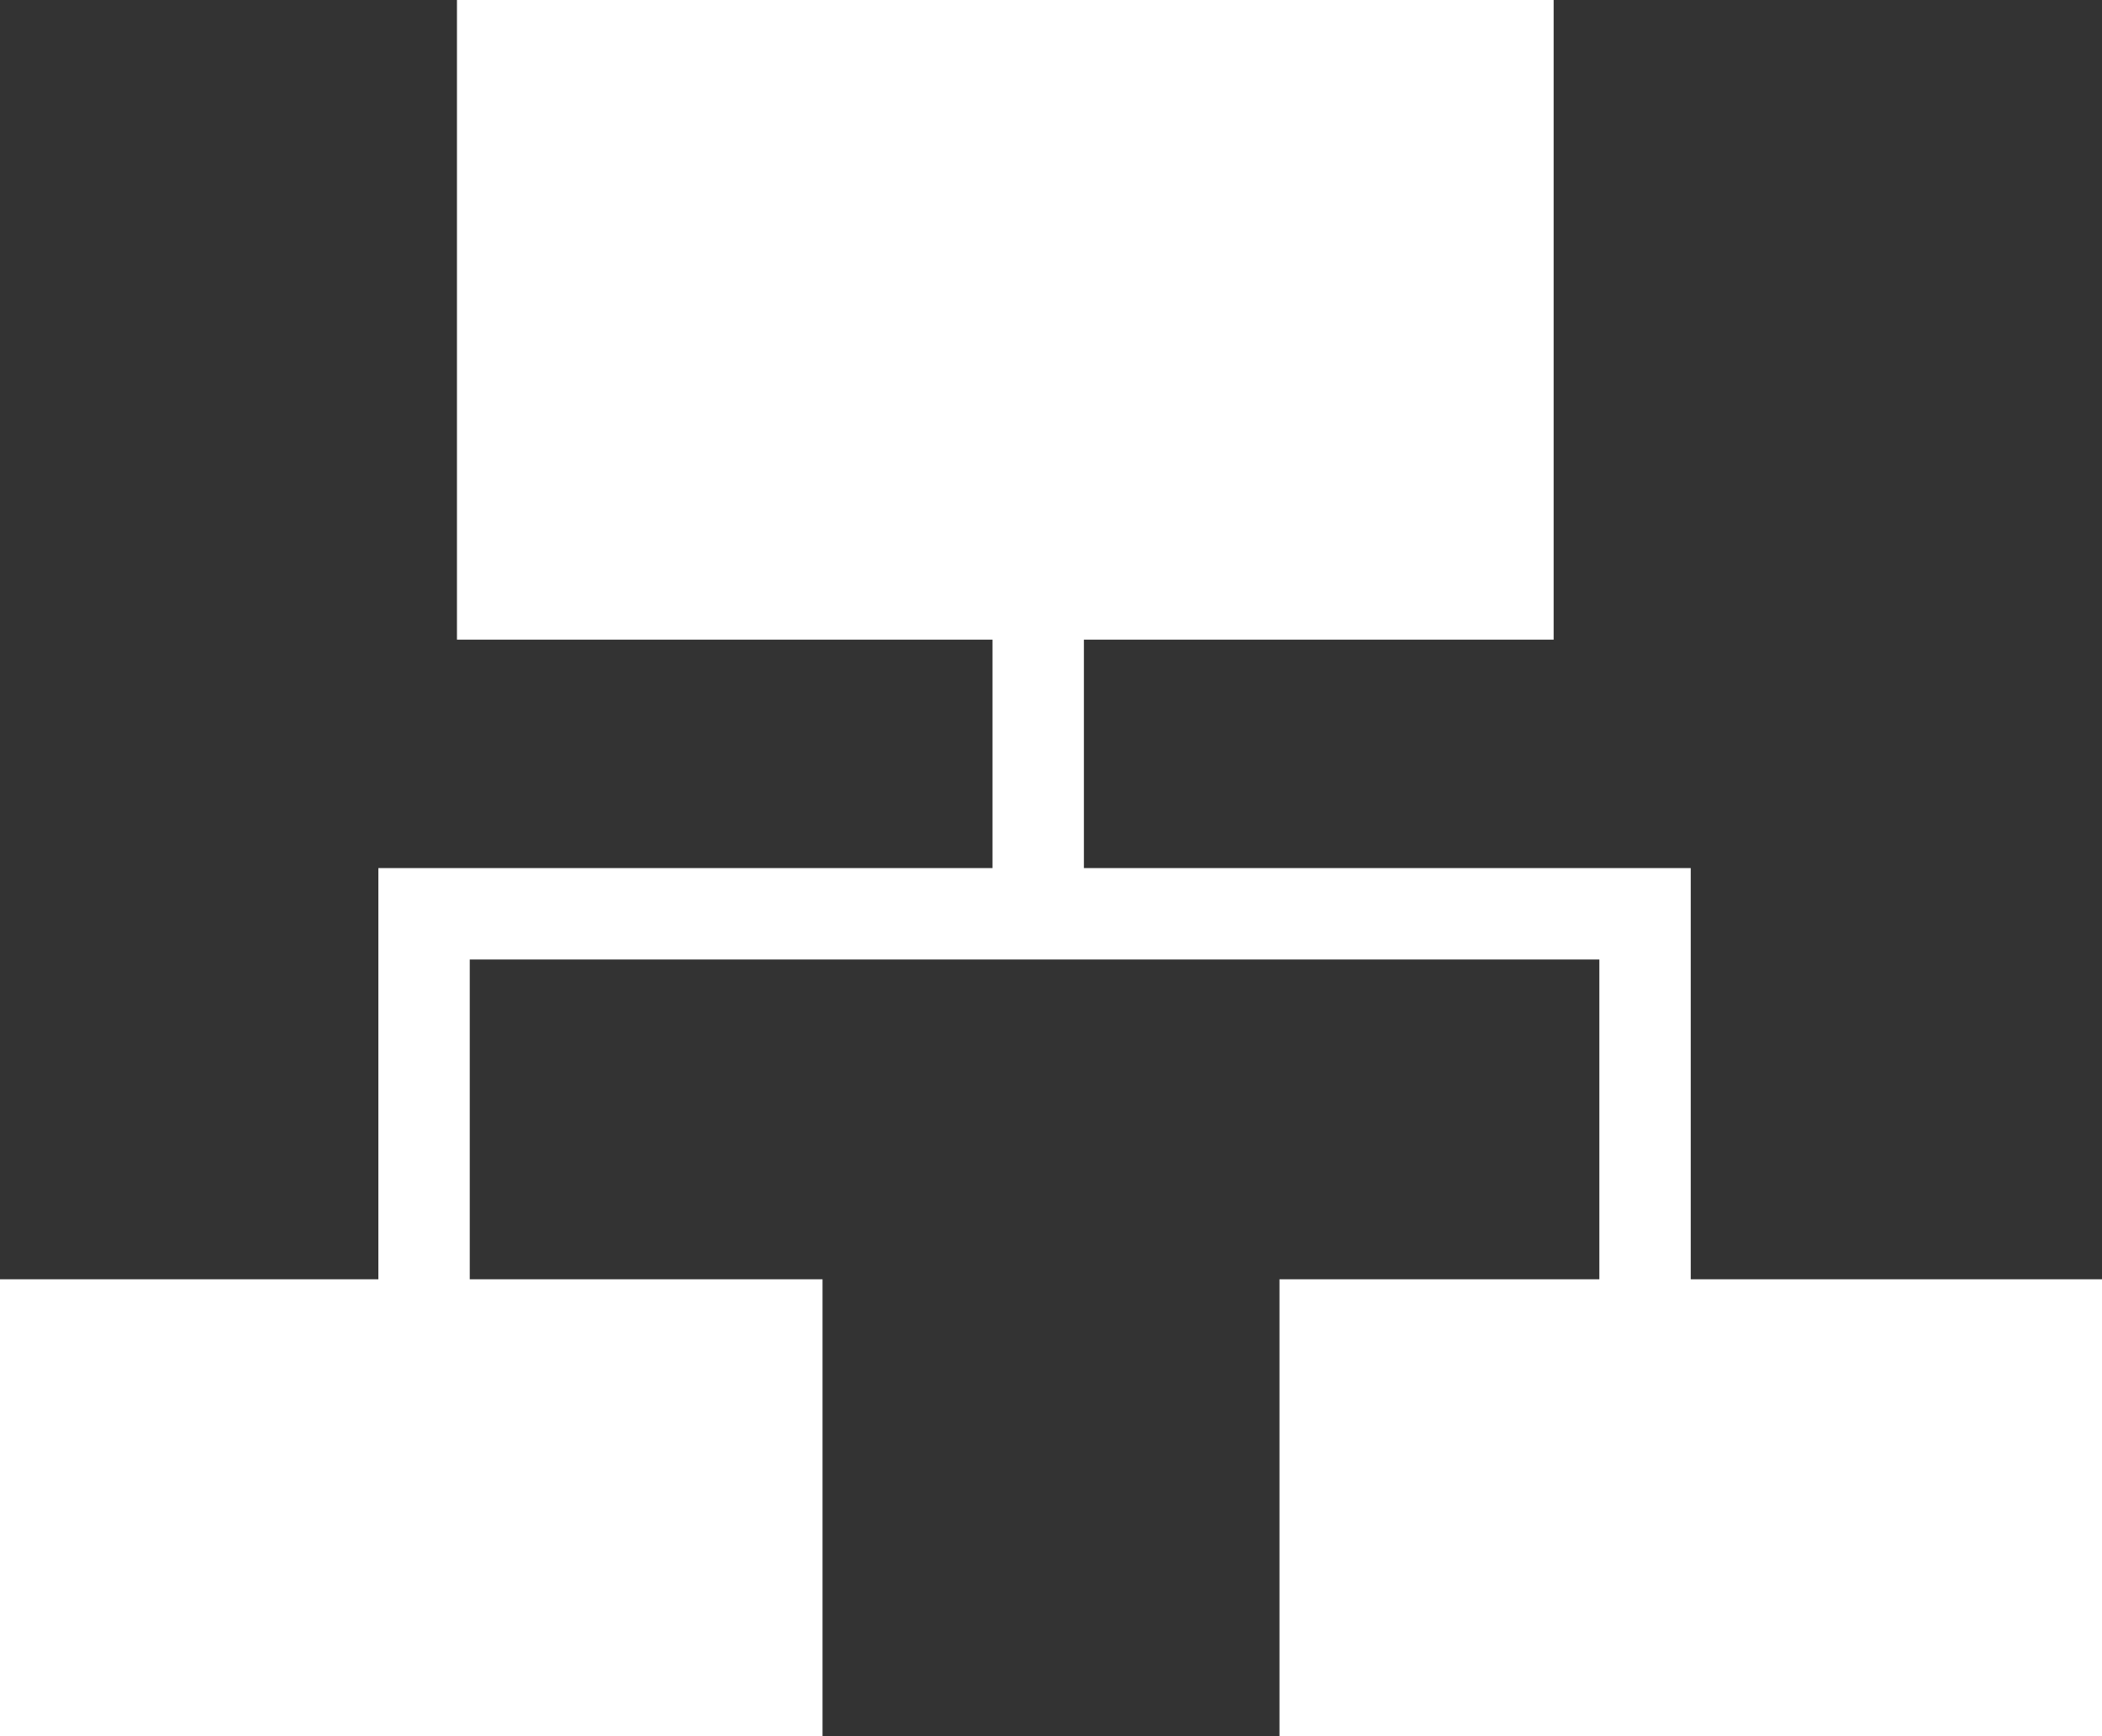
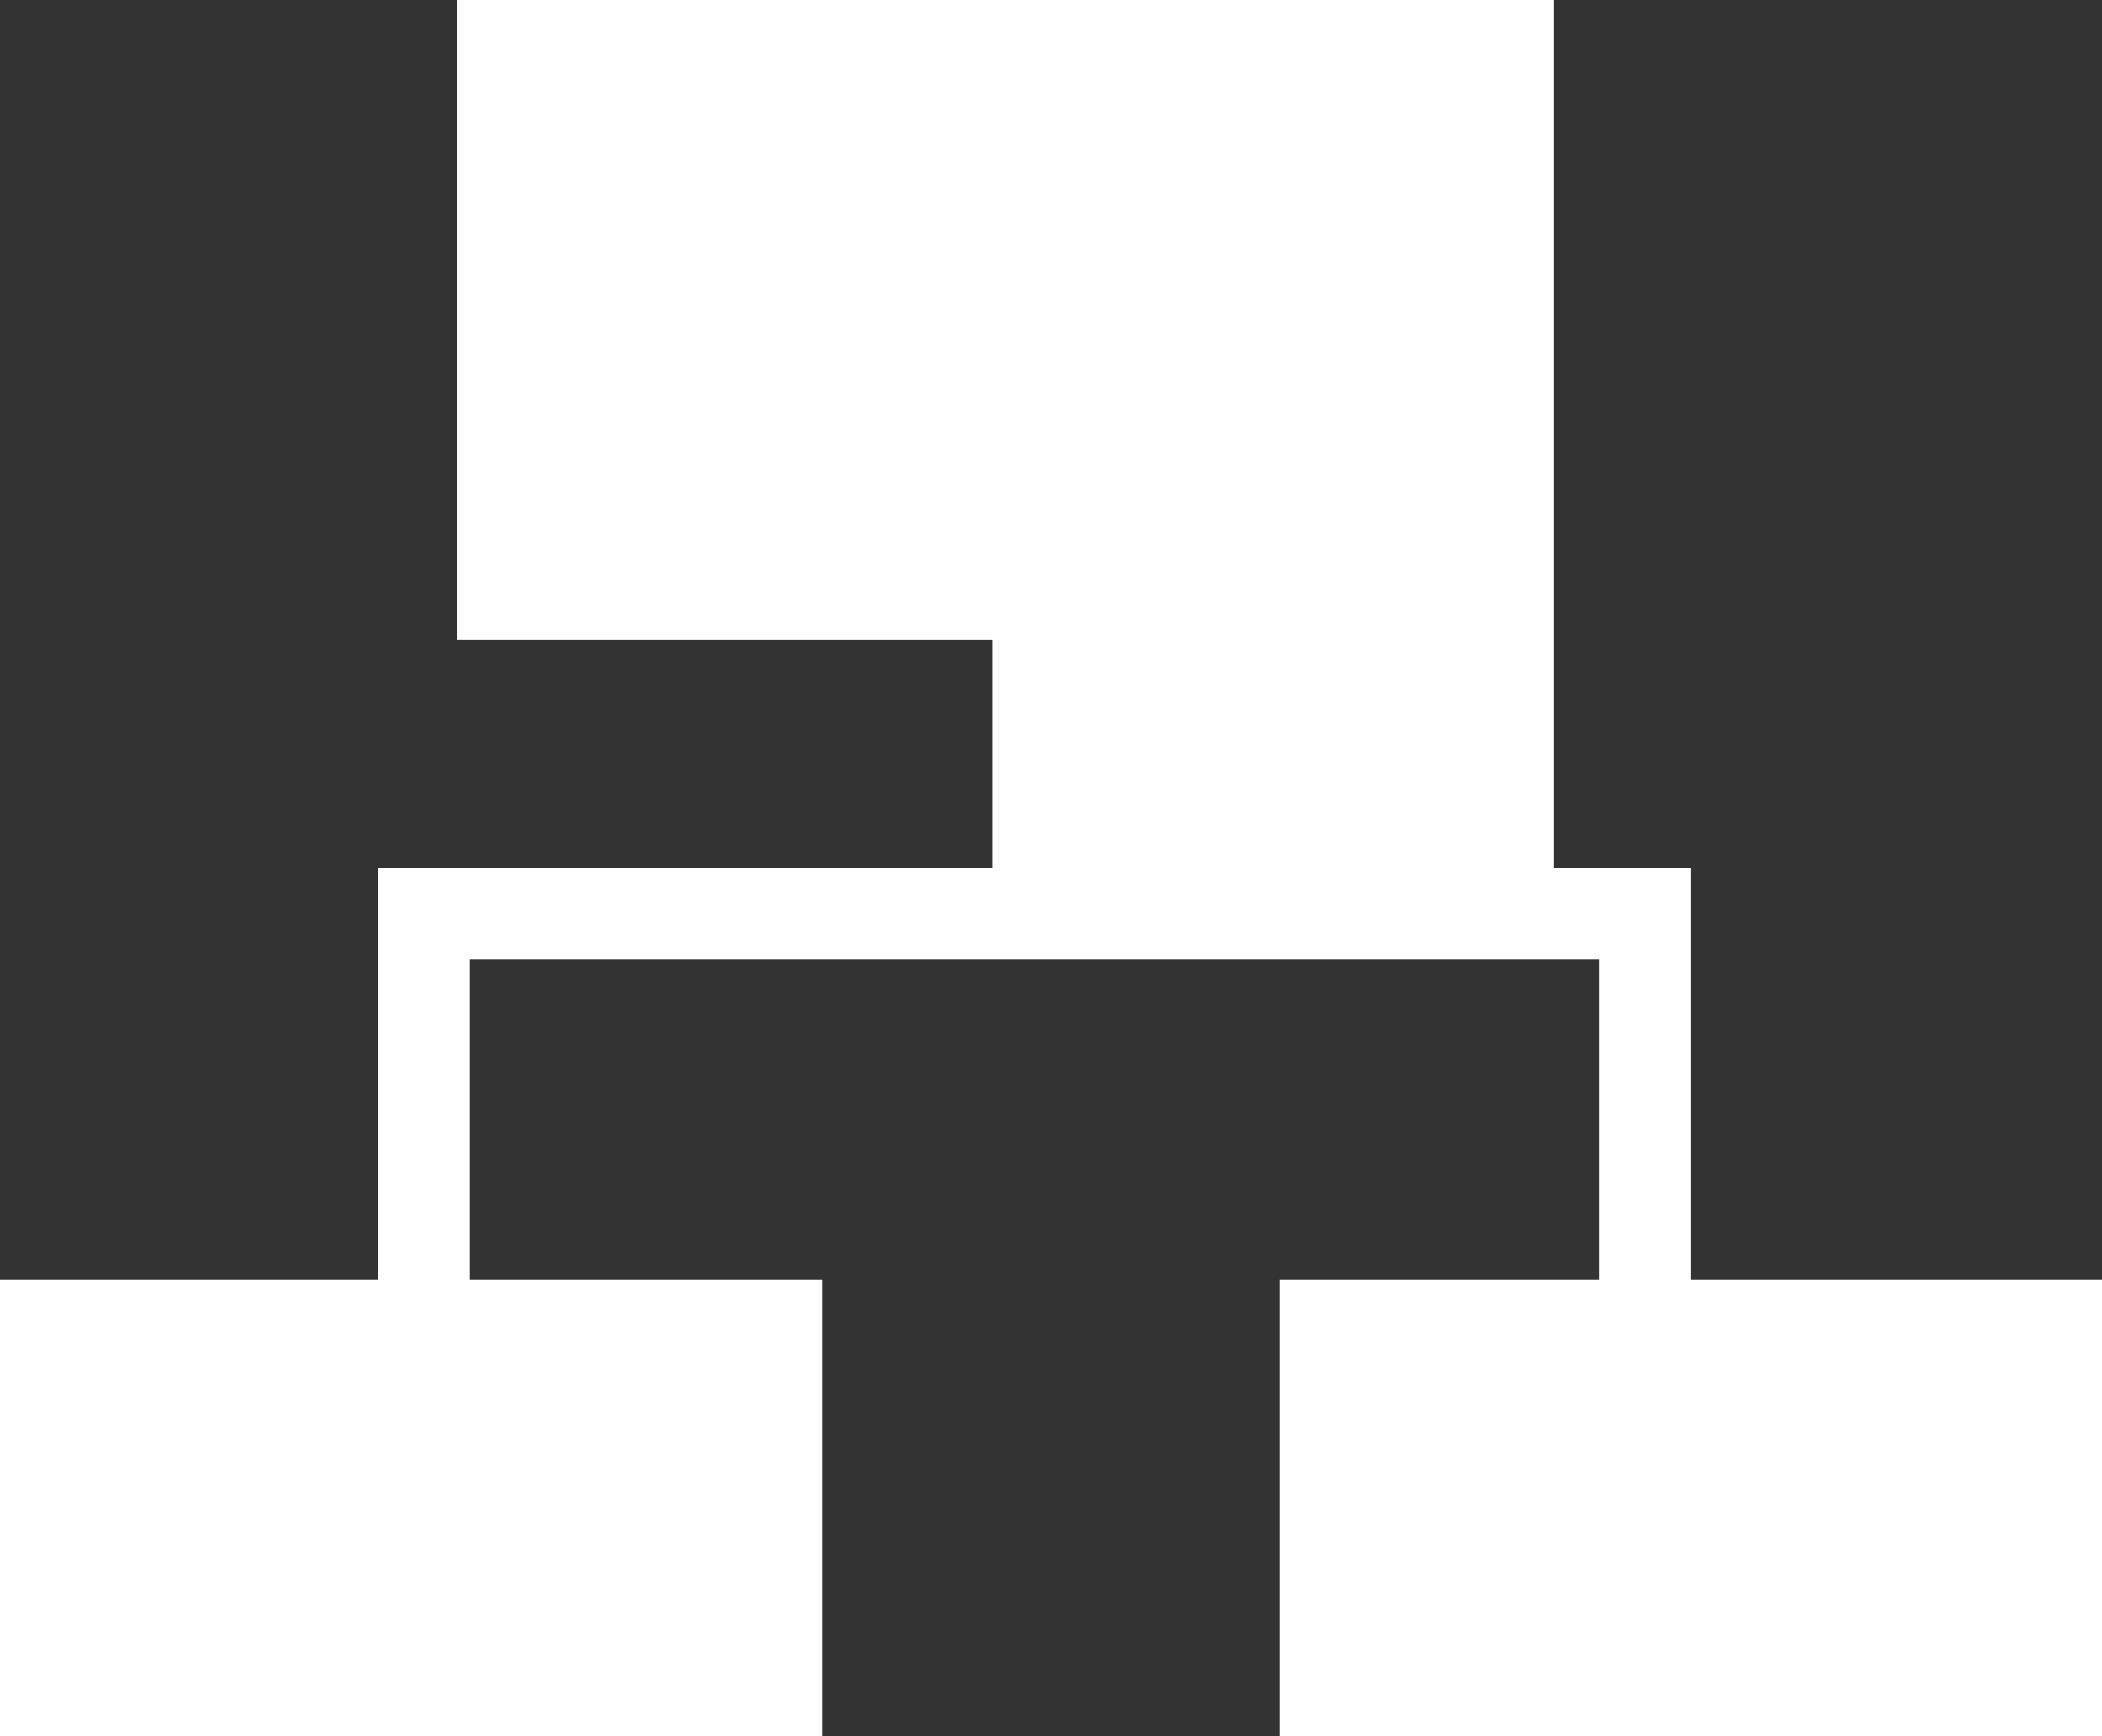
<svg xmlns="http://www.w3.org/2000/svg" width="23" height="19" viewBox="0 0 23 19">
  <rect x="0" y="0" width="23" height="19" fill="#333333" stroke="none" />
-   <path data-name="シェイプ 10" d="M18.5 14V9.5h-6.64V7H17V0H5v7h5.86v2.5H4.14V14H0v5h9v-5H5.14v-3.5H17.5V14H14v5h9v-5h-4.5z" fill="#fff" fill-rule="evenodd" />
+   <path data-name="シェイプ 10" d="M18.5 14V9.5h-6.64H17V0H5v7h5.86v2.5H4.14V14H0v5h9v-5H5.14v-3.5H17.5V14H14v5h9v-5h-4.5z" fill="#fff" fill-rule="evenodd" />
</svg>